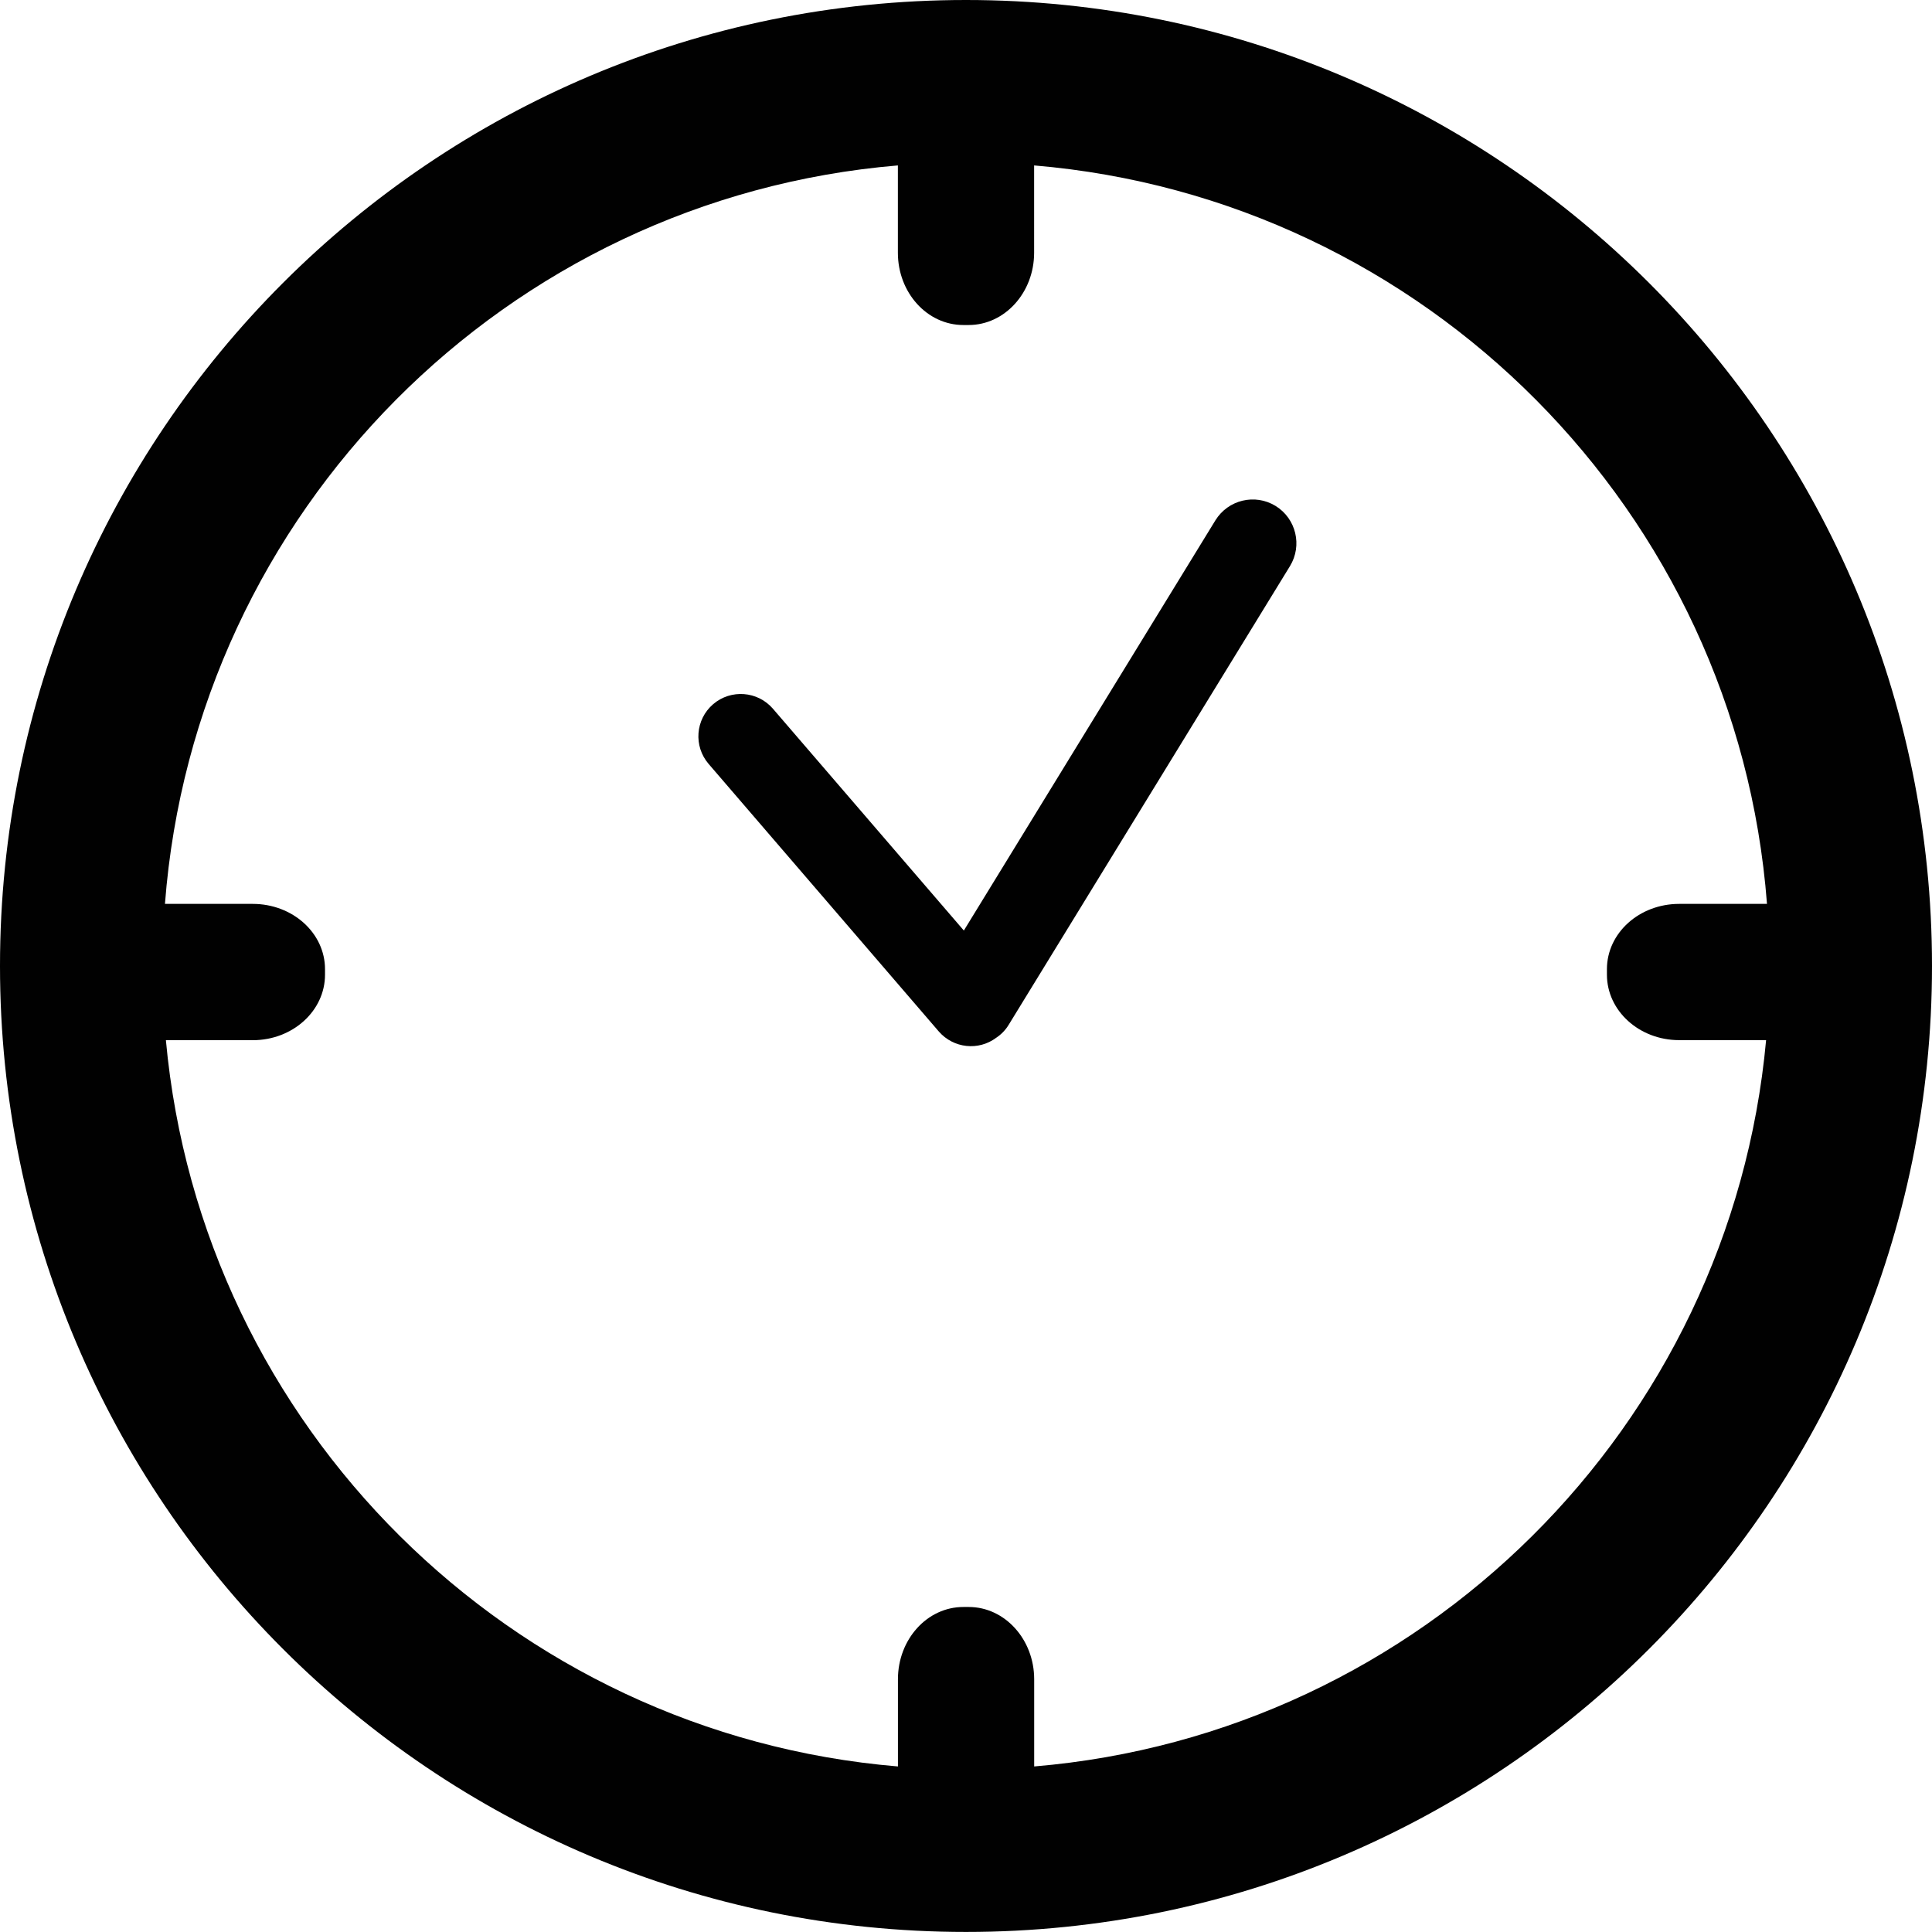
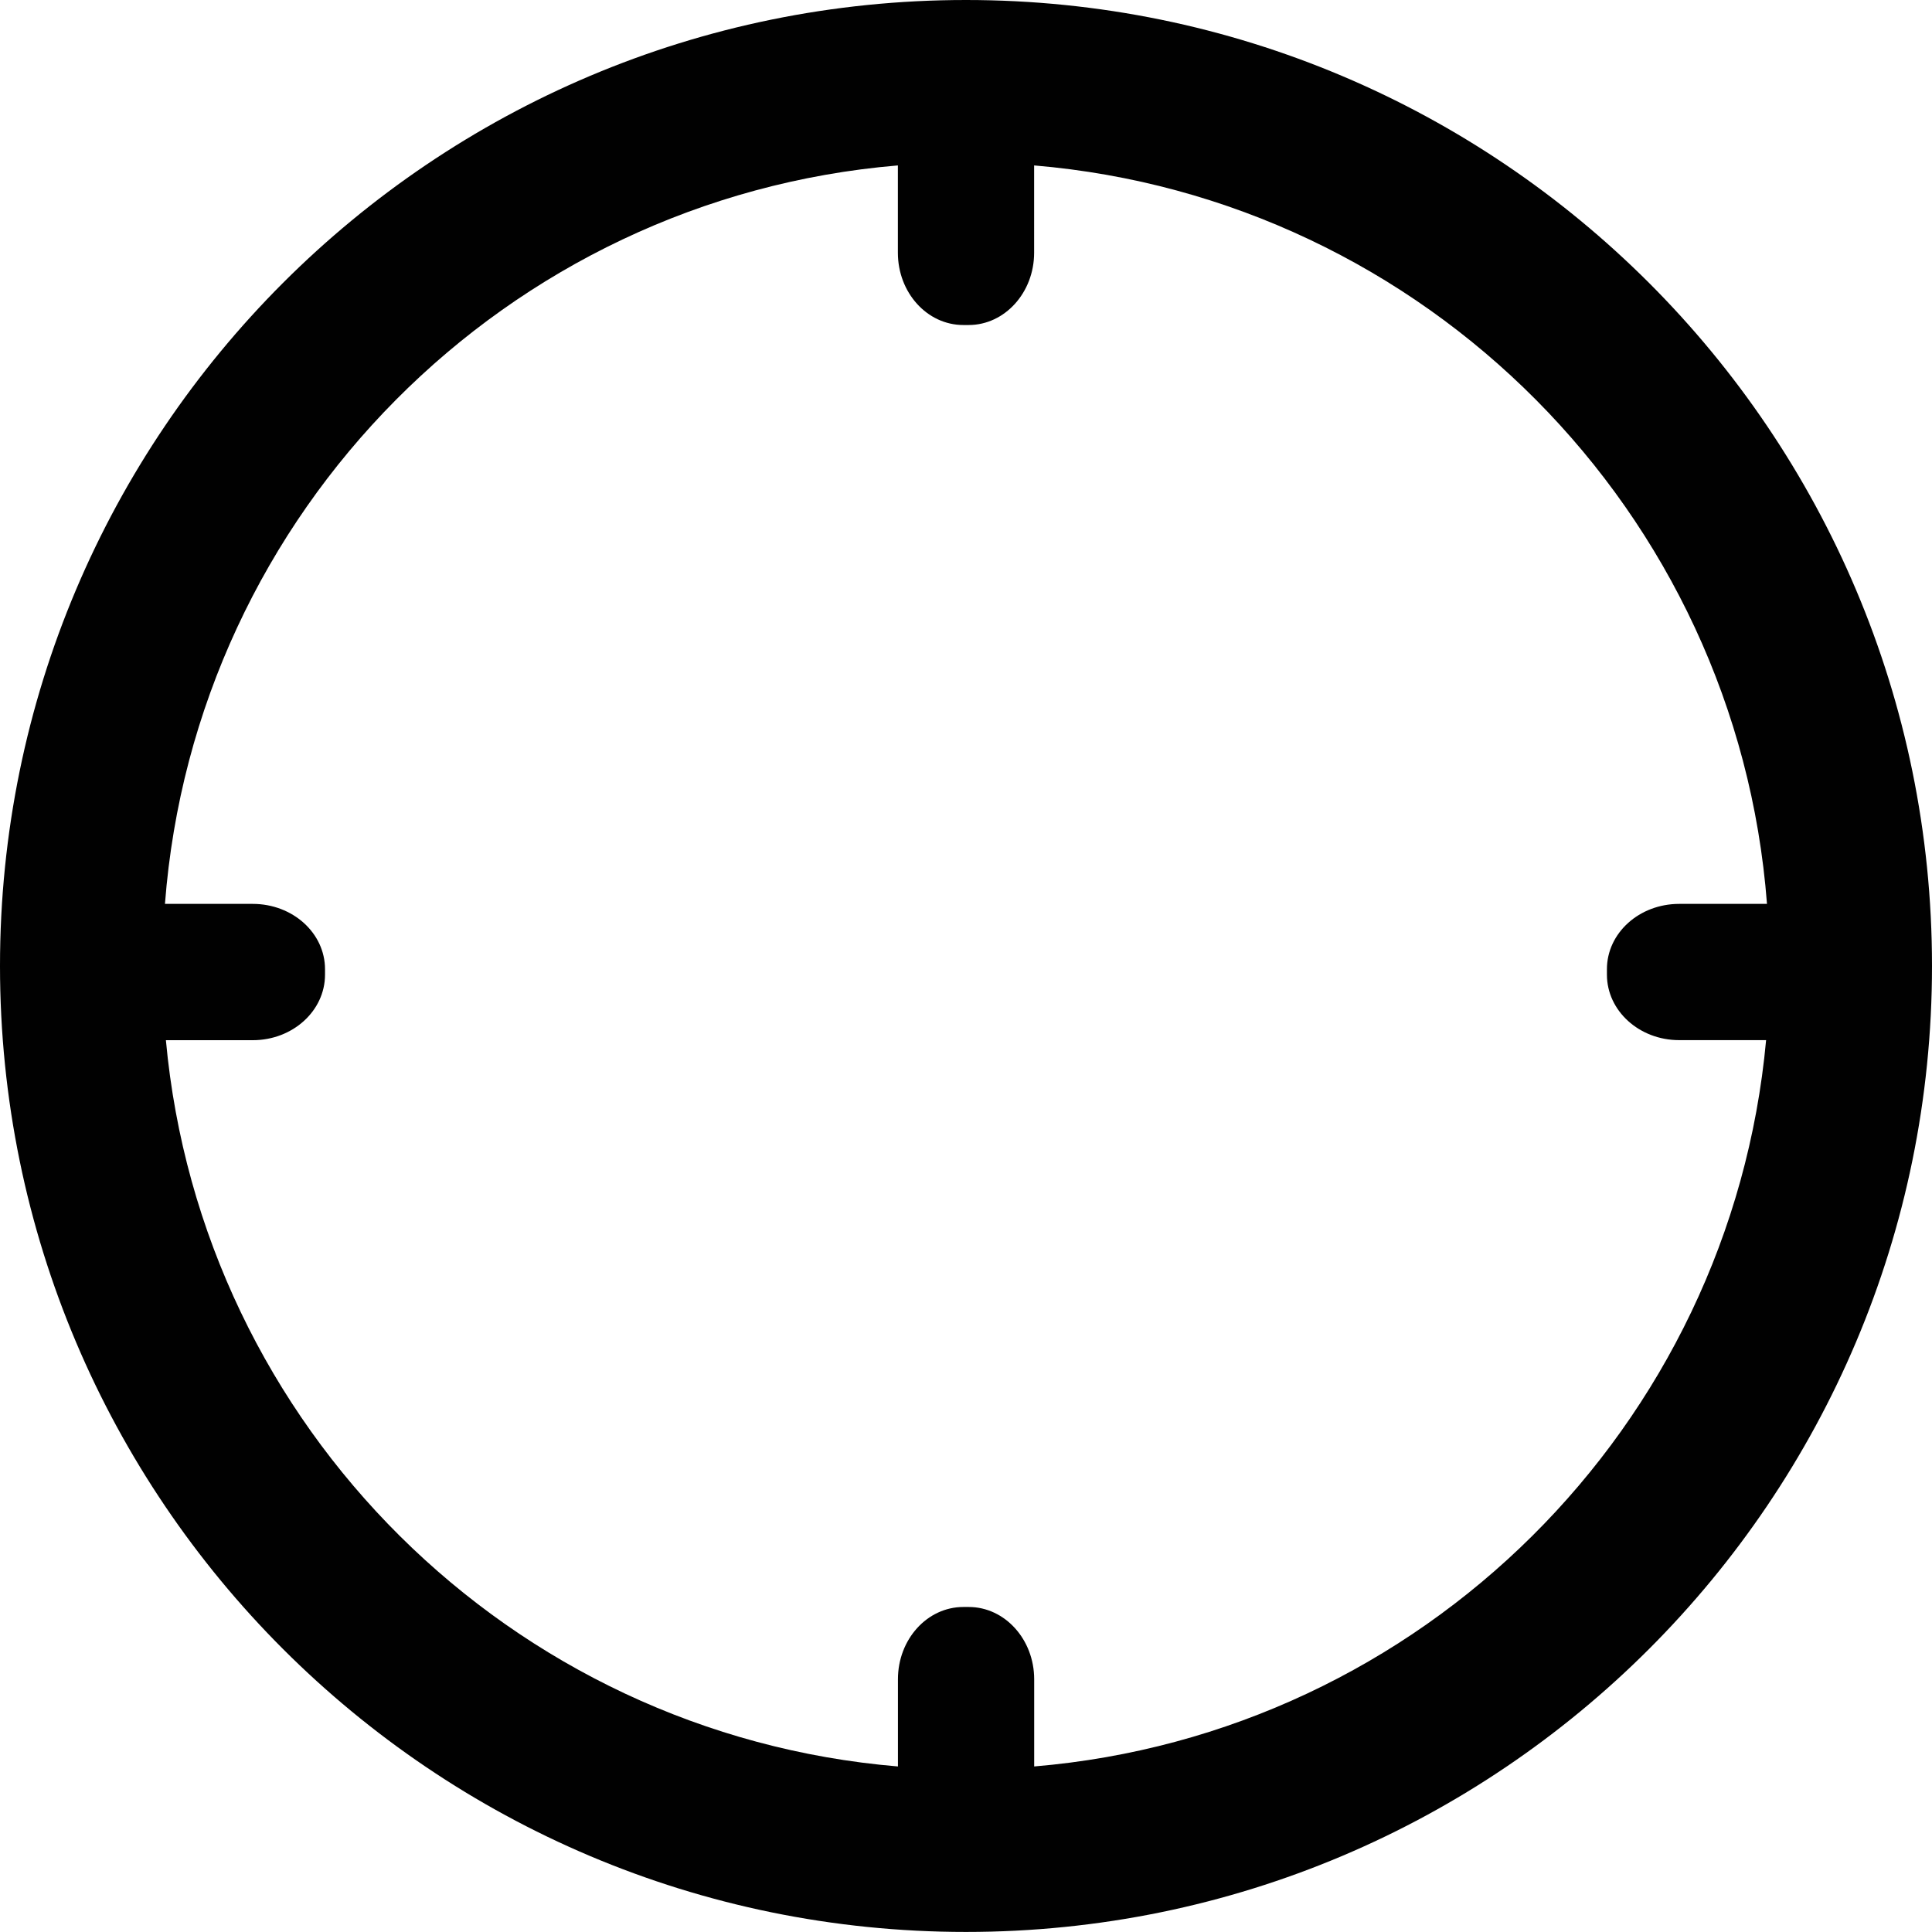
<svg xmlns="http://www.w3.org/2000/svg" version="1.0" id="Layer_1" x="0px" y="0px" width="32.771px" height="32.77px" viewBox="0 0 32.771 32.77" enable-background="new 0 0 32.771 32.77" xml:space="preserve">
  <g>
    <g>
      <path fill="#010101" d="M16.385,0C7.338,0,0,7.336,0,16.384C0,25.433,7.338,32.77,16.385,32.77c9.05,0,16.386-7.337,16.386-16.386    C32.771,7.336,25.435,0,16.385,0z M17.542,29.963v-1.479c0-0.677-0.499-1.226-1.11-1.226h-0.091c-0.614,0-1.11,0.549-1.11,1.226    v1.479C8.659,29.412,3.416,24.2,2.814,17.644h1.473c0.678,0,1.226-0.498,1.226-1.111V16.44c0-0.613-0.548-1.108-1.226-1.108H2.798    C3.307,8.68,8.589,3.363,15.23,2.806v1.481c0,0.677,0.496,1.226,1.11,1.226h0.091c0.611,0,1.11-0.549,1.11-1.226V2.806    c6.638,0.558,11.924,5.874,12.431,12.526h-1.49c-0.677,0-1.225,0.495-1.225,1.108v0.092c0,0.613,0.548,1.111,1.225,1.111h1.475    C29.355,24.2,24.113,29.412,17.542,29.963z" />
-       <path fill="#010101" d="M21.637,8.582c-0.351-0.215-0.806-0.104-1.021,0.244l-4.267,6.958l-3.238-3.762    c-0.259-0.301-0.713-0.335-1.014-0.078c-0.303,0.261-0.335,0.714-0.077,1.014l3.904,4.538c0.251,0.288,0.675,0.331,0.975,0.106    c0.084-0.056,0.156-0.129,0.211-0.22l4.771-7.78C22.094,9.253,21.985,8.797,21.637,8.582z" />
    </g>
  </g>
</svg>